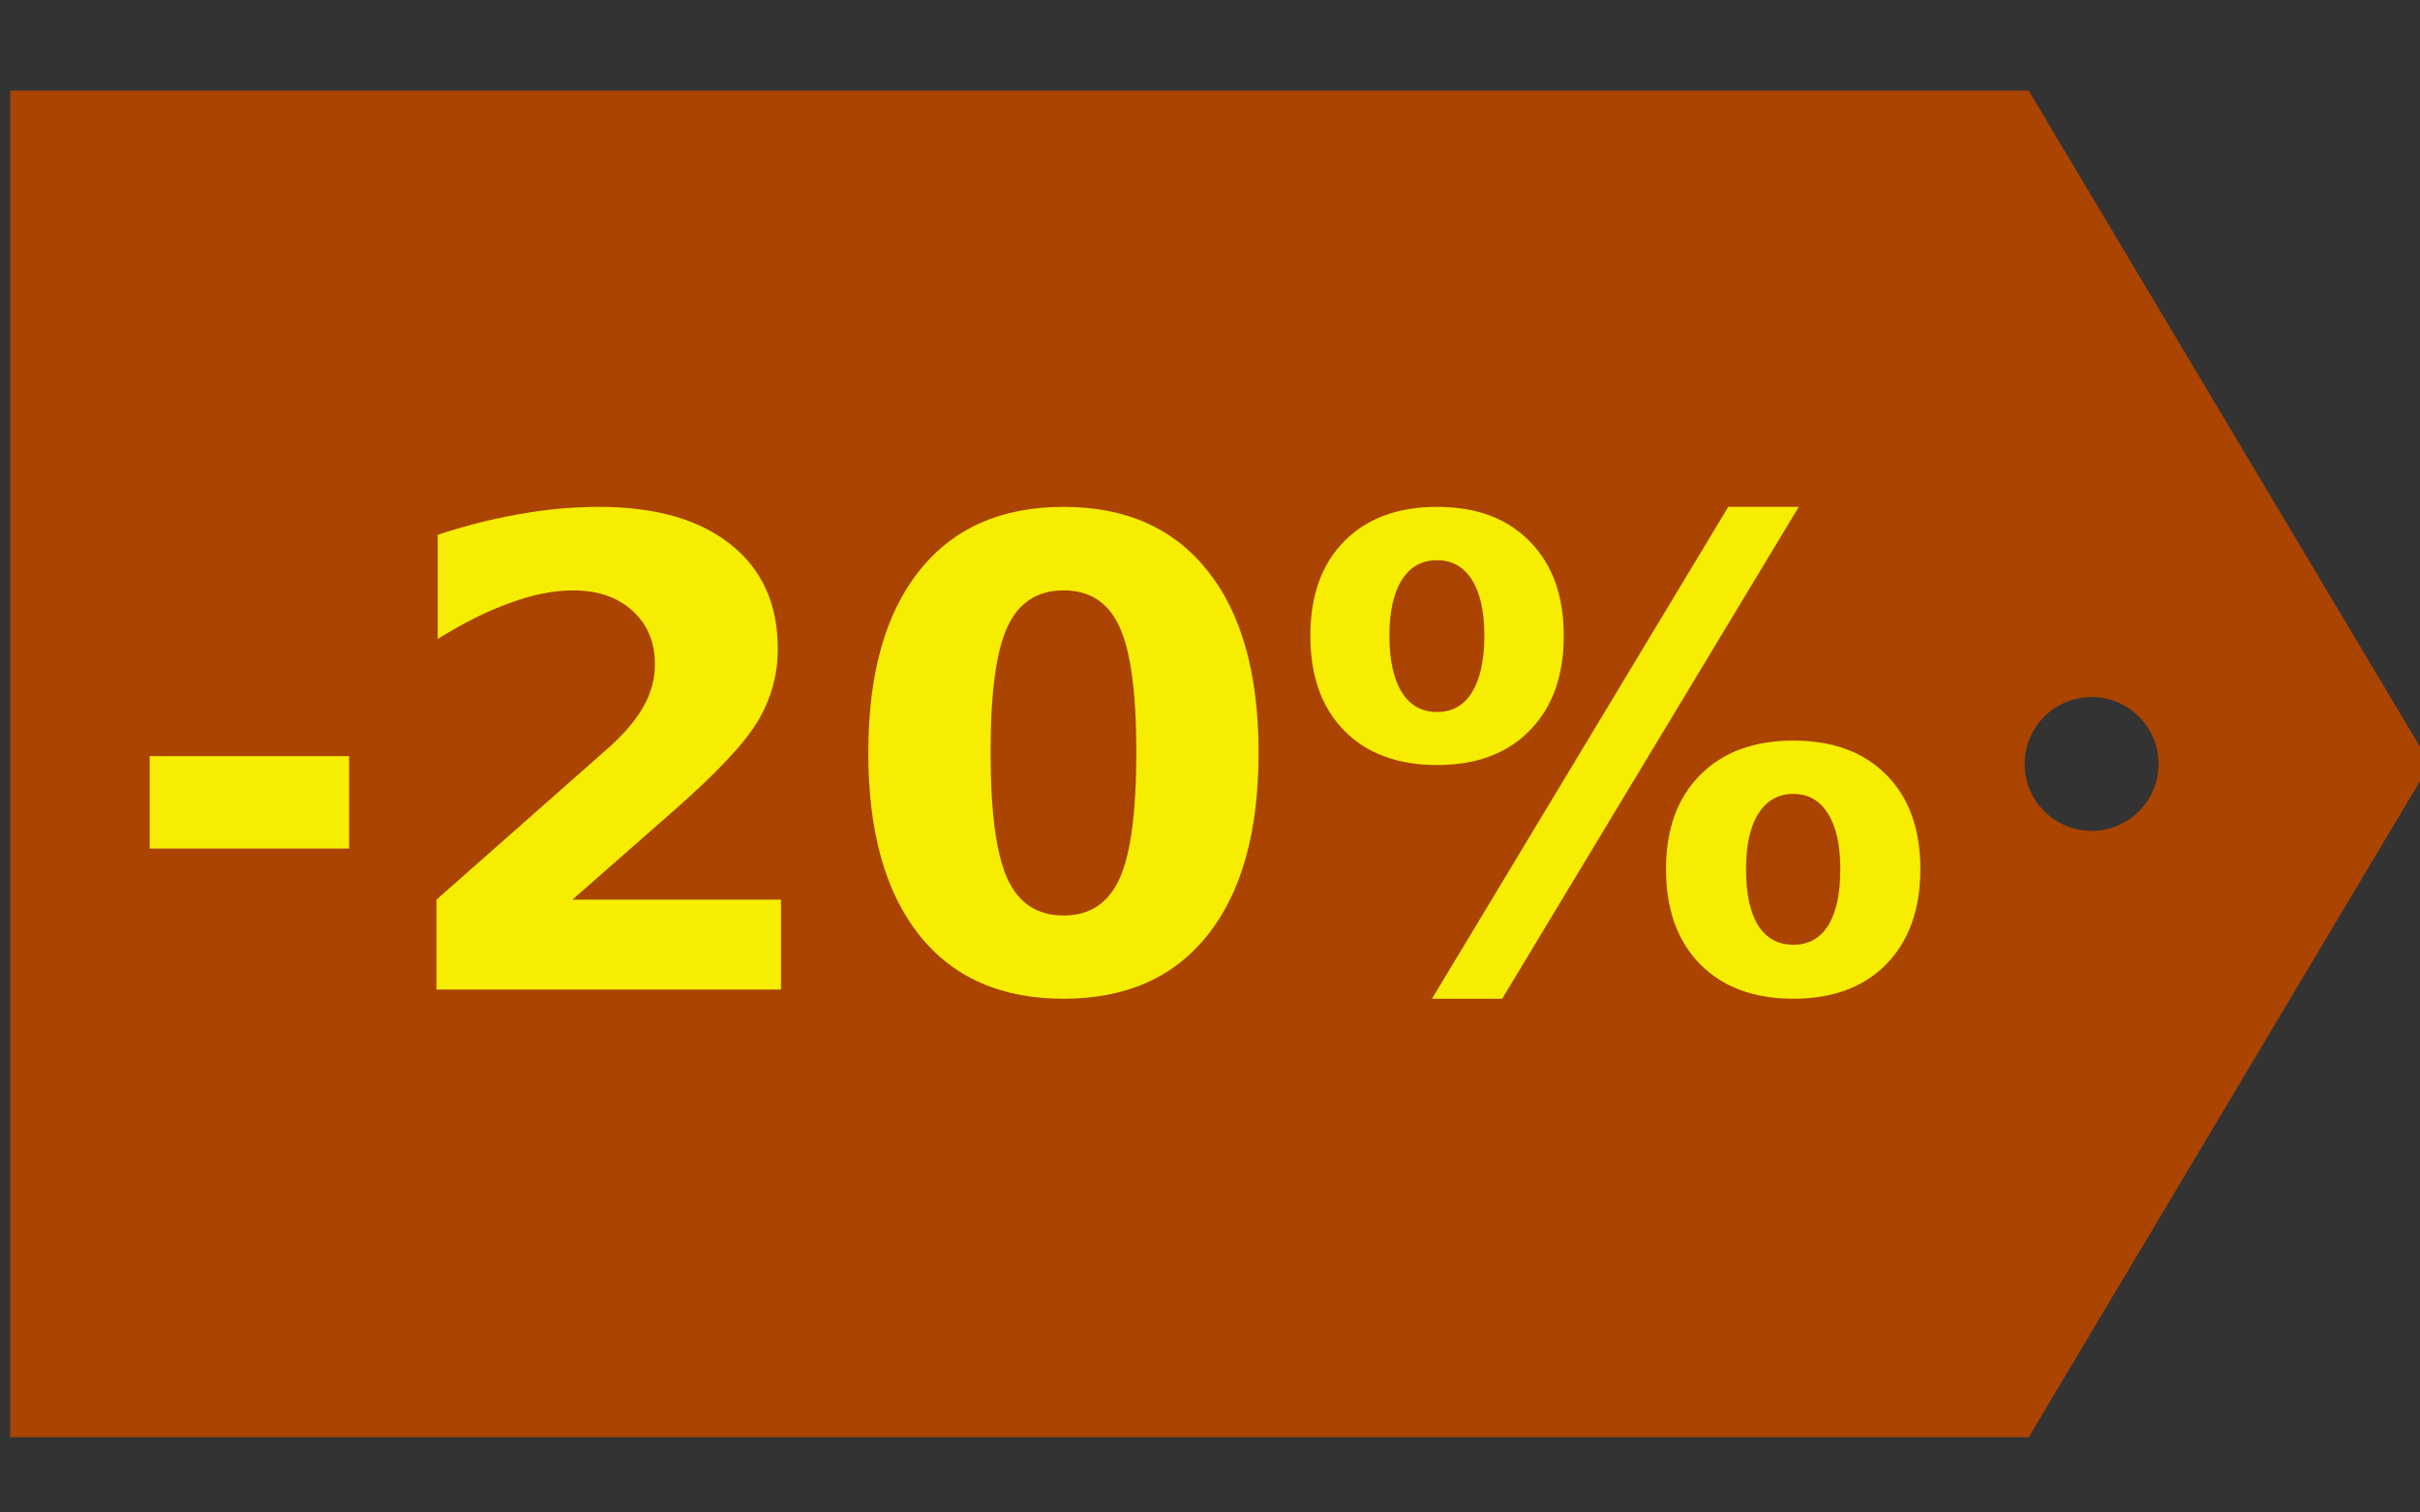
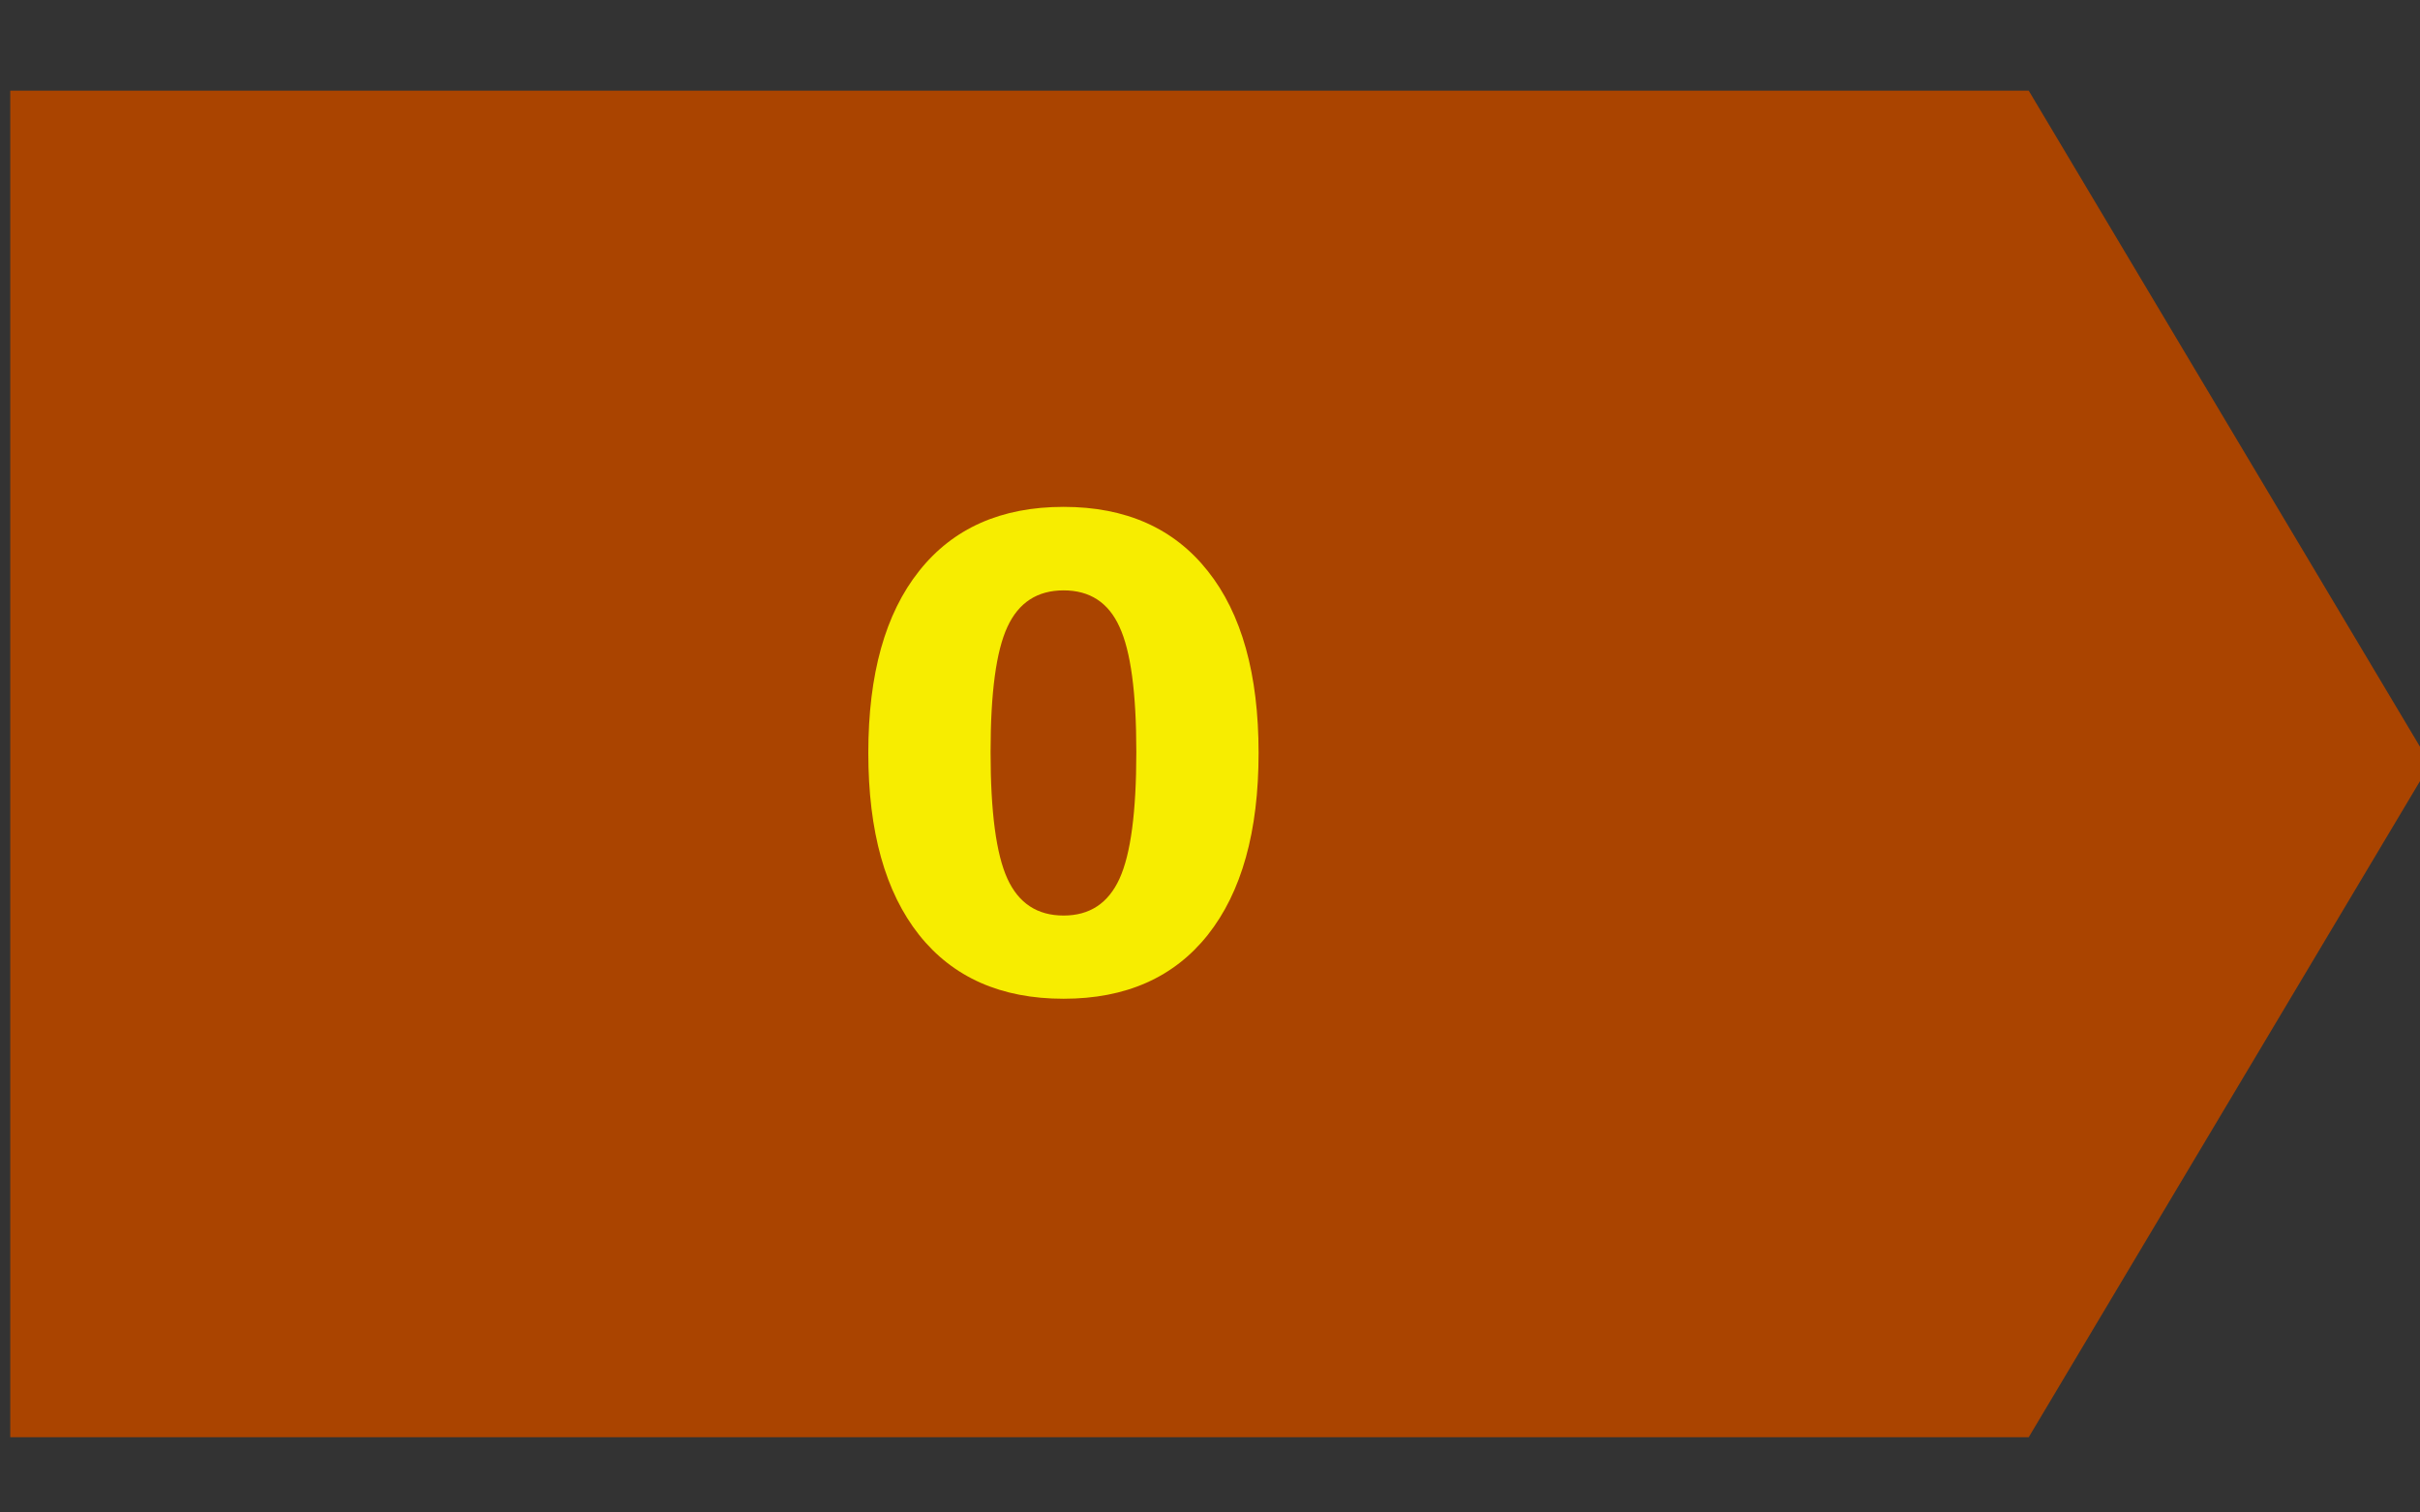
<svg xmlns="http://www.w3.org/2000/svg" xmlns:ns1="http://sodipodi.sourceforge.net/DTD/sodipodi-0.dtd" xmlns:ns2="http://www.inkscape.org/namespaces/inkscape" height="500" width="800" version="1.1" viewBox="0 0 298.333 186.458" enable-background="new 0 0 298.333 298.333" id="svg8" ns1:docname="sale-20-off.svg" ns2:version="0.92.4 (5da689c313, 2019-01-14)" style="fill:#000000">
  <rect x="0" y="0" width="298.333" height="186.458" fill="#333333" stroke="none" />
  <defs id="defs12" />
  <ns1:namedview pagecolor="#ffffff" bordercolor="#666666" borderopacity="1" objecttolerance="10" gridtolerance="10" guidetolerance="10" ns2:pageopacity="0" ns2:pageshadow="2" ns2:window-width="944" ns2:window-height="1002" id="namedview10" showgrid="false" ns2:zoom="0.295" ns2:cx="457.22782" ns2:cy="500.60921" ns2:window-x="2240" ns2:window-y="0" ns2:window-maximized="0" ns2:current-layer="svg8" />
-   <path ns2:connector-curvature="0" id="path2" d="M 250.097,11.177 H 1.264 V 177.177 H 250.097 l 49.5,-83 z m 7.75,91.251 c -4.557,0 -8.25,-3.693 -8.25,-8.25 0,-4.557 3.693,-8.25 8.25,-8.25 4.557,0 8.25,3.693 8.25,8.25 0,4.556 -3.693,8.25 -8.25,8.25 z" ns1:nodetypes="ccccccsssas" style="fill:#aa4400;fill-opacity:1" />
+   <path ns2:connector-curvature="0" id="path2" d="M 250.097,11.177 H 1.264 V 177.177 H 250.097 l 49.5,-83 z m 7.75,91.251 z" ns1:nodetypes="ccccccsssas" style="fill:#aa4400;fill-opacity:1" />
  <g aria-label="-20%" transform="matrix(1.282,0,0,1.282,-3.273,-71.962)" style="font-style:normal;font-variant:normal;font-weight:bold;font-stretch:normal;font-size:62.538px;line-height:81.5%;font-family:sans-serif;-inkscape-font-specification:'sans-serif, Bold';font-variant-ligatures:normal;font-variant-caps:normal;font-variant-numeric:normal;font-feature-settings:normal;text-align:start;letter-spacing:0px;word-spacing:0px;writing-mode:lr-tb;text-anchor:start;opacity:0.904;fill:#ffff00;fill-opacity:1;stroke:none;stroke-width:1px;stroke-linecap:butt;stroke-linejoin:miter;stroke-opacity:1" id="flowRoot4530">
-     <path ns2:connector-curvature="0" d="m 16.948,128.844 h 19.177 v 8.886 H 16.948 Z" style="font-style:normal;font-variant:normal;font-weight:bold;font-stretch:normal;font-size:62.538px;line-height:81.5%;font-family:sans-serif;-inkscape-font-specification:'sans-serif, Bold';font-variant-ligatures:normal;font-variant-caps:normal;font-variant-numeric:normal;font-feature-settings:normal;text-align:start;writing-mode:lr-tb;text-anchor:start;fill:#ffff00" id="path821" />
-     <path ns2:connector-curvature="0" d="m 57.591,142.646 h 20.062 v 8.642 H 44.522 v -8.642 l 16.642,-14.688 q 2.229,-2.015 3.298,-3.939 1.069,-1.924 1.069,-4 0,-3.206 -2.168,-5.161 -2.138,-1.954 -5.71,-1.954 -2.748,0 -6.016,1.191 -3.267,1.16 -6.993,3.481 v -10.016 q 3.97,-1.313 7.848,-1.985 3.878,-0.702 7.603,-0.702 8.184,0 12.703,3.603 4.55,3.603 4.55,10.046 0,3.725 -1.924,6.962 -1.924,3.206 -8.092,8.611 z" style="font-style:normal;font-variant:normal;font-weight:bold;font-stretch:normal;font-size:62.538px;line-height:81.5%;font-family:sans-serif;-inkscape-font-specification:'sans-serif, Bold';font-variant-ligatures:normal;font-variant-caps:normal;font-variant-numeric:normal;font-feature-settings:normal;text-align:start;writing-mode:lr-tb;text-anchor:start;fill:#ffff00" id="path823" />
    <path ns2:connector-curvature="0" d="m 111.823,128.447 q 0,-8.55 -1.618,-12.031 -1.588,-3.512 -5.374,-3.512 -3.786,0 -5.405,3.512 -1.618,3.481 -1.618,12.031 0,8.642 1.618,12.184 1.618,3.542 5.405,3.542 3.756,0 5.374,-3.542 1.618,-3.542 1.618,-12.184 z m 11.756,0.092 q 0,11.329 -4.886,17.497 -4.886,6.138 -13.863,6.138 -9.008,0 -13.894,-6.138 -4.886,-6.168 -4.886,-17.497 0,-11.359 4.886,-17.497 4.886,-6.168 13.894,-6.168 8.978,0 13.863,6.168 4.886,6.138 4.886,17.497 z" style="font-style:normal;font-variant:normal;font-weight:bold;font-stretch:normal;font-size:62.538px;line-height:81.5%;font-family:sans-serif;-inkscape-font-specification:'sans-serif, Bold';font-variant-ligatures:normal;font-variant-caps:normal;font-variant-numeric:normal;font-feature-settings:normal;text-align:start;writing-mode:lr-tb;text-anchor:start;fill:#ffff00" id="path825" />
-     <path ns2:connector-curvature="0" d="m 175.002,132.478 q -2.168,0 -3.359,1.893 -1.191,1.863 -1.191,5.344 0,3.512 1.16,5.405 1.191,1.863 3.389,1.863 2.199,0 3.359,-1.863 1.16,-1.893 1.16,-5.405 0,-3.481 -1.191,-5.344 -1.16,-1.893 -3.328,-1.893 z m 0,-5.13 q 5.68,0 8.947,3.298 3.267,3.298 3.267,9.069 0,5.771 -3.267,9.13 -3.267,3.328 -8.947,3.328 -5.68,0 -8.978,-3.328 -3.267,-3.359 -3.267,-9.13 0,-5.741 3.267,-9.039 3.298,-3.328 8.978,-3.328 z m -28.001,24.826 h -6.748 l 28.49,-47.3 h 6.779 z m -6.26,-47.3 q 5.68,0 8.916,3.328 3.267,3.298 3.267,9.069 0,5.771 -3.267,9.1 -3.237,3.328 -8.916,3.328 -5.68,0 -8.947,-3.328 -3.237,-3.328 -3.237,-9.1 0,-5.771 3.237,-9.069 3.267,-3.328 8.947,-3.328 z m 0,5.13 q -2.199,0 -3.389,1.893 -1.191,1.893 -1.191,5.374 0,3.512 1.191,5.435 1.191,1.893 3.389,1.893 2.199,0 3.359,-1.893 1.191,-1.924 1.191,-5.435 0,-3.481 -1.191,-5.374 -1.191,-1.893 -3.359,-1.893 z" style="font-style:normal;font-variant:normal;font-weight:bold;font-stretch:normal;font-size:62.538px;line-height:81.5%;font-family:sans-serif;-inkscape-font-specification:'sans-serif, Bold';font-variant-ligatures:normal;font-variant-caps:normal;font-variant-numeric:normal;font-feature-settings:normal;text-align:start;writing-mode:lr-tb;text-anchor:start;fill:#ffff00" id="path827" />
  </g>
</svg>